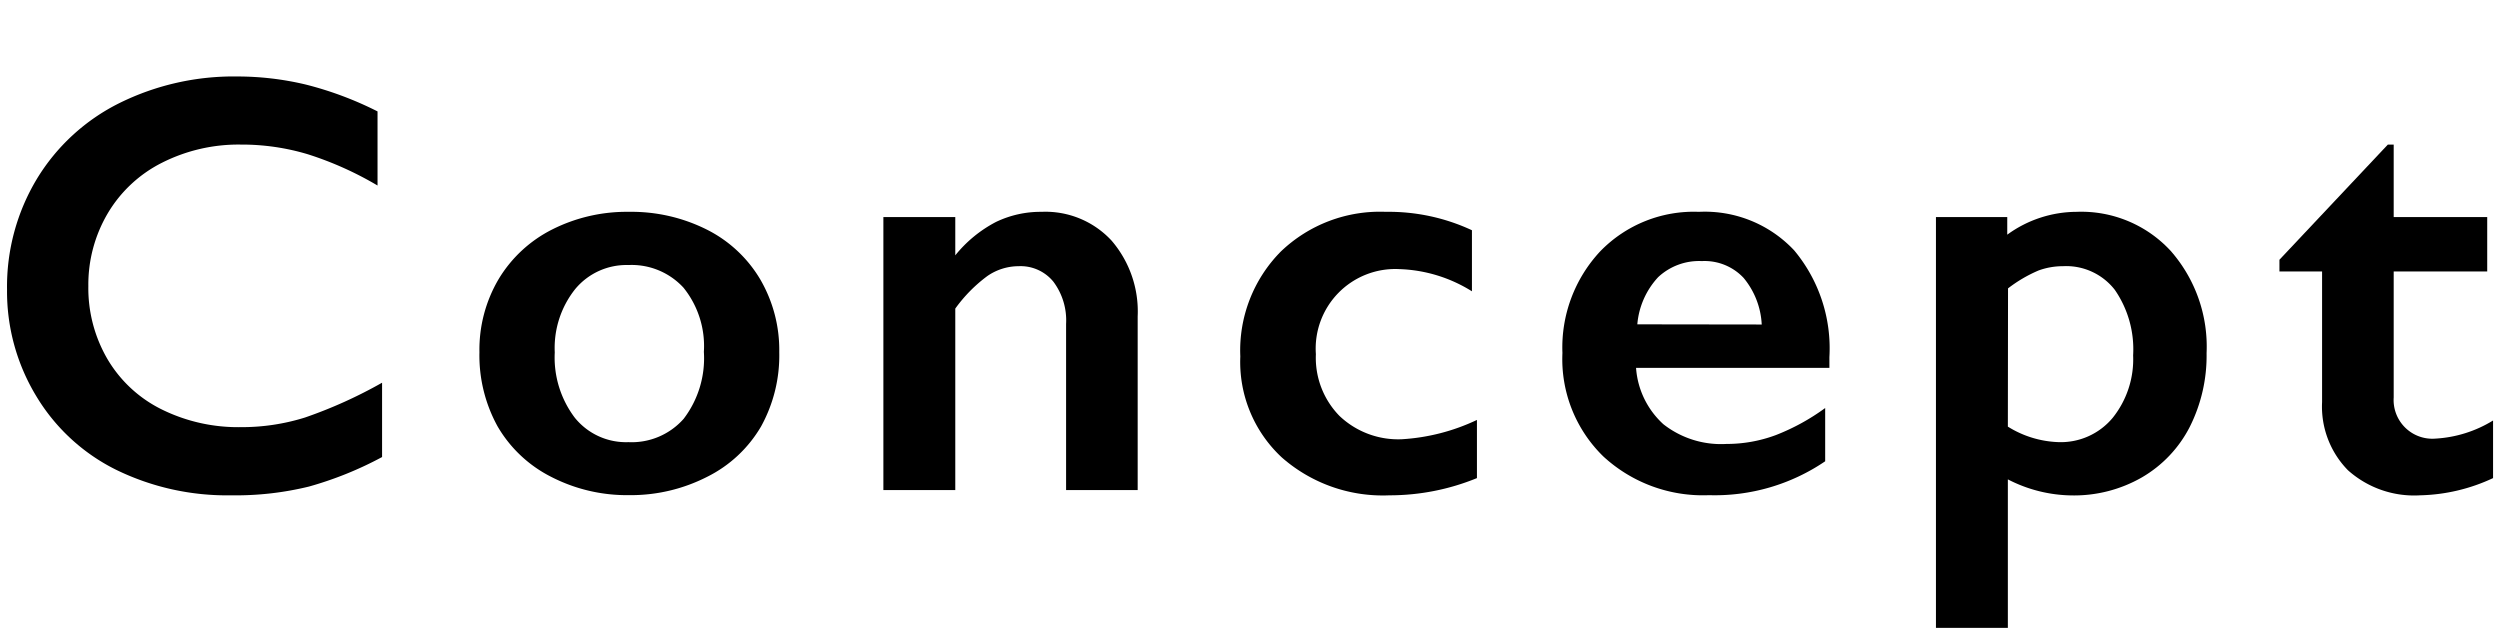
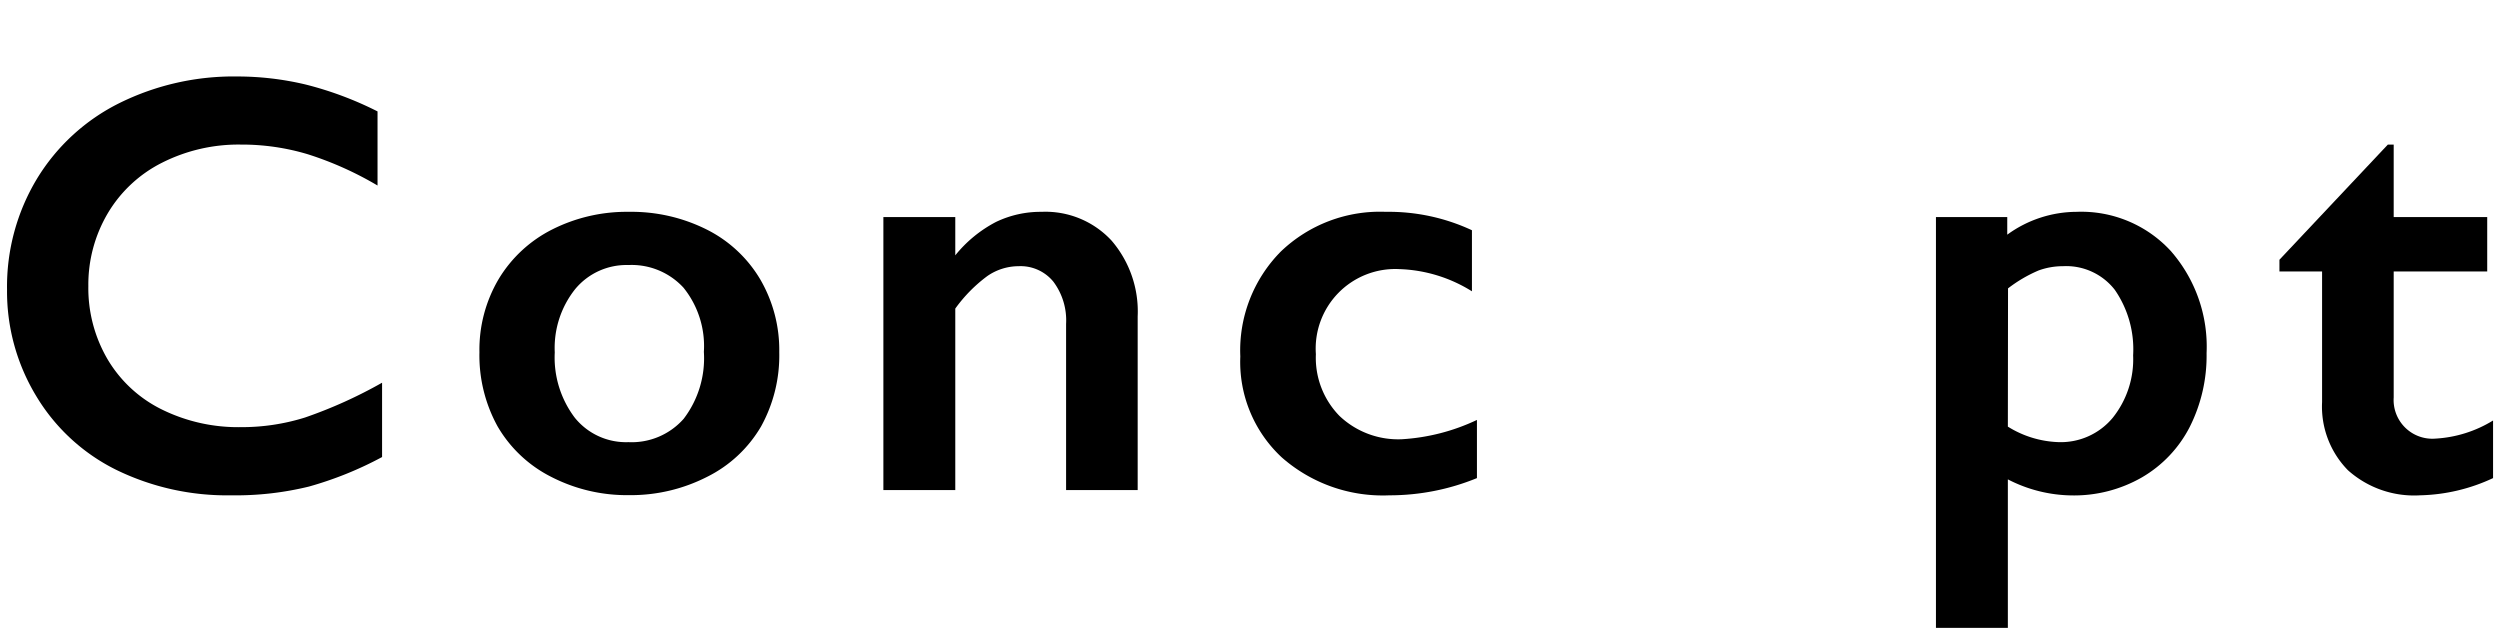
<svg xmlns="http://www.w3.org/2000/svg" width="71" height="18" viewBox="0 0 71 18" class="cls-1">
  <path d="M6.746,2.172A8.381,8.381,0,0,1,8.679,2.4a9.843,9.843,0,0,1,2.043.764V5.269a9.563,9.563,0,0,0-1.98-.888,6.5,6.5,0,0,0-1.9-.275,4.814,4.814,0,0,0-2.232.511,3.749,3.749,0,0,0-1.549,1.44,3.983,3.983,0,0,0-.552,2.067,4,4,0,0,0,.548,2.083A3.676,3.676,0,0,0,4.6,11.631a4.9,4.9,0,0,0,2.241.5,6,6,0,0,0,1.822-.274,13.112,13.112,0,0,0,2.188-.988V12.98a10.122,10.122,0,0,1-2.076.838,8.723,8.723,0,0,1-2.207.249,7.166,7.166,0,0,1-3.28-.73,5.481,5.481,0,0,1-2.269-2.105A5.728,5.728,0,0,1,.2,8.224a5.929,5.929,0,0,1,.849-3.146,5.716,5.716,0,0,1,2.342-2.15A7.313,7.313,0,0,1,6.746,2.172Z" />
  <path d="M17.865,6.016a4.768,4.768,0,0,1,2.2.5,3.686,3.686,0,0,1,1.527,1.42,3.984,3.984,0,0,1,.539,2.067,4.173,4.173,0,0,1-.517,2.109,3.659,3.659,0,0,1-1.528,1.428,4.761,4.761,0,0,1-2.22.522,4.7,4.7,0,0,1-2.217-.522,3.675,3.675,0,0,1-1.516-1.428,4.173,4.173,0,0,1-.517-2.109,3.943,3.943,0,0,1,.547-2.079,3.732,3.732,0,0,1,1.527-1.411A4.7,4.7,0,0,1,17.865,6.016Zm-2.11,3.992a2.835,2.835,0,0,0,.569,1.855,1.871,1.871,0,0,0,1.523.694,1.968,1.968,0,0,0,1.57-.664,2.833,2.833,0,0,0,.573-1.9,2.64,2.64,0,0,0-.578-1.822,2,2,0,0,0-1.565-.644,1.891,1.891,0,0,0-1.51.681A2.683,2.683,0,0,0,15.755,10.008Z" />
  <path d="M29.58,6.016a2.556,2.556,0,0,1,1.988.817,3.086,3.086,0,0,1,.742,2.154v4.931H30.277V9.2A1.83,1.83,0,0,0,29.916,8a1.2,1.2,0,0,0-.985-.44,1.566,1.566,0,0,0-.888.278,4.182,4.182,0,0,0-.913.926v5.154H25.088V6.165H27.13V7.252a3.64,3.64,0,0,1,1.159-.95A2.928,2.928,0,0,1,29.58,6.016Z" />
-   <path d="M39.355,6.016a5.592,5.592,0,0,1,2.448.523V8.273a4.129,4.129,0,0,0-2.058-.63,2.26,2.26,0,0,0-2.374,2.416,2.358,2.358,0,0,0,.668,1.751,2.417,2.417,0,0,0,1.781.664,5.765,5.765,0,0,0,2.125-.548v1.652a6.544,6.544,0,0,1-2.483.489A4.341,4.341,0,0,1,36.4,12.988a3.7,3.7,0,0,1-1.175-2.863,3.993,3.993,0,0,1,1.149-2.98A4.068,4.068,0,0,1,39.355,6.016Z" />
-   <path d="M48.249,6.016a3.477,3.477,0,0,1,2.706,1.095,4.341,4.341,0,0,1,1,3.03v.307H46.464a2.386,2.386,0,0,0,.776,1.6,2.652,2.652,0,0,0,1.789.56,3.993,3.993,0,0,0,1.406-.252,6.158,6.158,0,0,0,1.4-.768V13.1a5.57,5.57,0,0,1-3.3.963,4.17,4.17,0,0,1-3-1.1,3.856,3.856,0,0,1-1.162-2.938,4,4,0,0,1,1.074-2.888A3.7,3.7,0,0,1,48.249,6.016Zm1.784,3.2a2.241,2.241,0,0,0-.514-1.323,1.518,1.518,0,0,0-1.187-.478,1.7,1.7,0,0,0-1.241.457A2.241,2.241,0,0,0,46.5,9.211Z" />
+   <path d="M39.355,6.016a5.592,5.592,0,0,1,2.448.523V8.273a4.129,4.129,0,0,0-2.058-.63,2.26,2.26,0,0,0-2.374,2.416,2.358,2.358,0,0,0,.668,1.751,2.417,2.417,0,0,0,1.781.664,5.765,5.765,0,0,0,2.125-.548v1.652a6.544,6.544,0,0,1-2.483.489A4.341,4.341,0,0,1,36.4,12.988a3.7,3.7,0,0,1-1.175-2.863,3.993,3.993,0,0,1,1.149-2.98A4.068,4.068,0,0,1,39.355,6.016" />
  <path d="M58.974,6.016A3.454,3.454,0,0,1,61.65,7.128a4.12,4.12,0,0,1,1.017,2.9,4.5,4.5,0,0,1-.476,2.092,3.5,3.5,0,0,1-1.358,1.436,3.869,3.869,0,0,1-1.992.514,4.042,4.042,0,0,1-1.818-.456v4.217H54.981V6.165h2.025v.5A3.361,3.361,0,0,1,58.974,6.016Zm-1.951,6.1a2.89,2.89,0,0,0,1.428.44A1.918,1.918,0,0,0,60,11.867a2.66,2.66,0,0,0,.581-1.775,2.97,2.97,0,0,0-.52-1.86,1.748,1.748,0,0,0-1.473-.672,2.014,2.014,0,0,0-.689.12,3.927,3.927,0,0,0-.871.51Z" />
  <path d="M67.815,4.106h.166V6.165h2.656V7.709H67.981v3.578a1.1,1.1,0,0,0,1.179,1.17,3.493,3.493,0,0,0,1.643-.515v1.636a5.138,5.138,0,0,1-2.075.489,2.818,2.818,0,0,1-2.047-.713,2.581,2.581,0,0,1-.734-1.934V7.709H64.736V7.377Z" />
</svg>